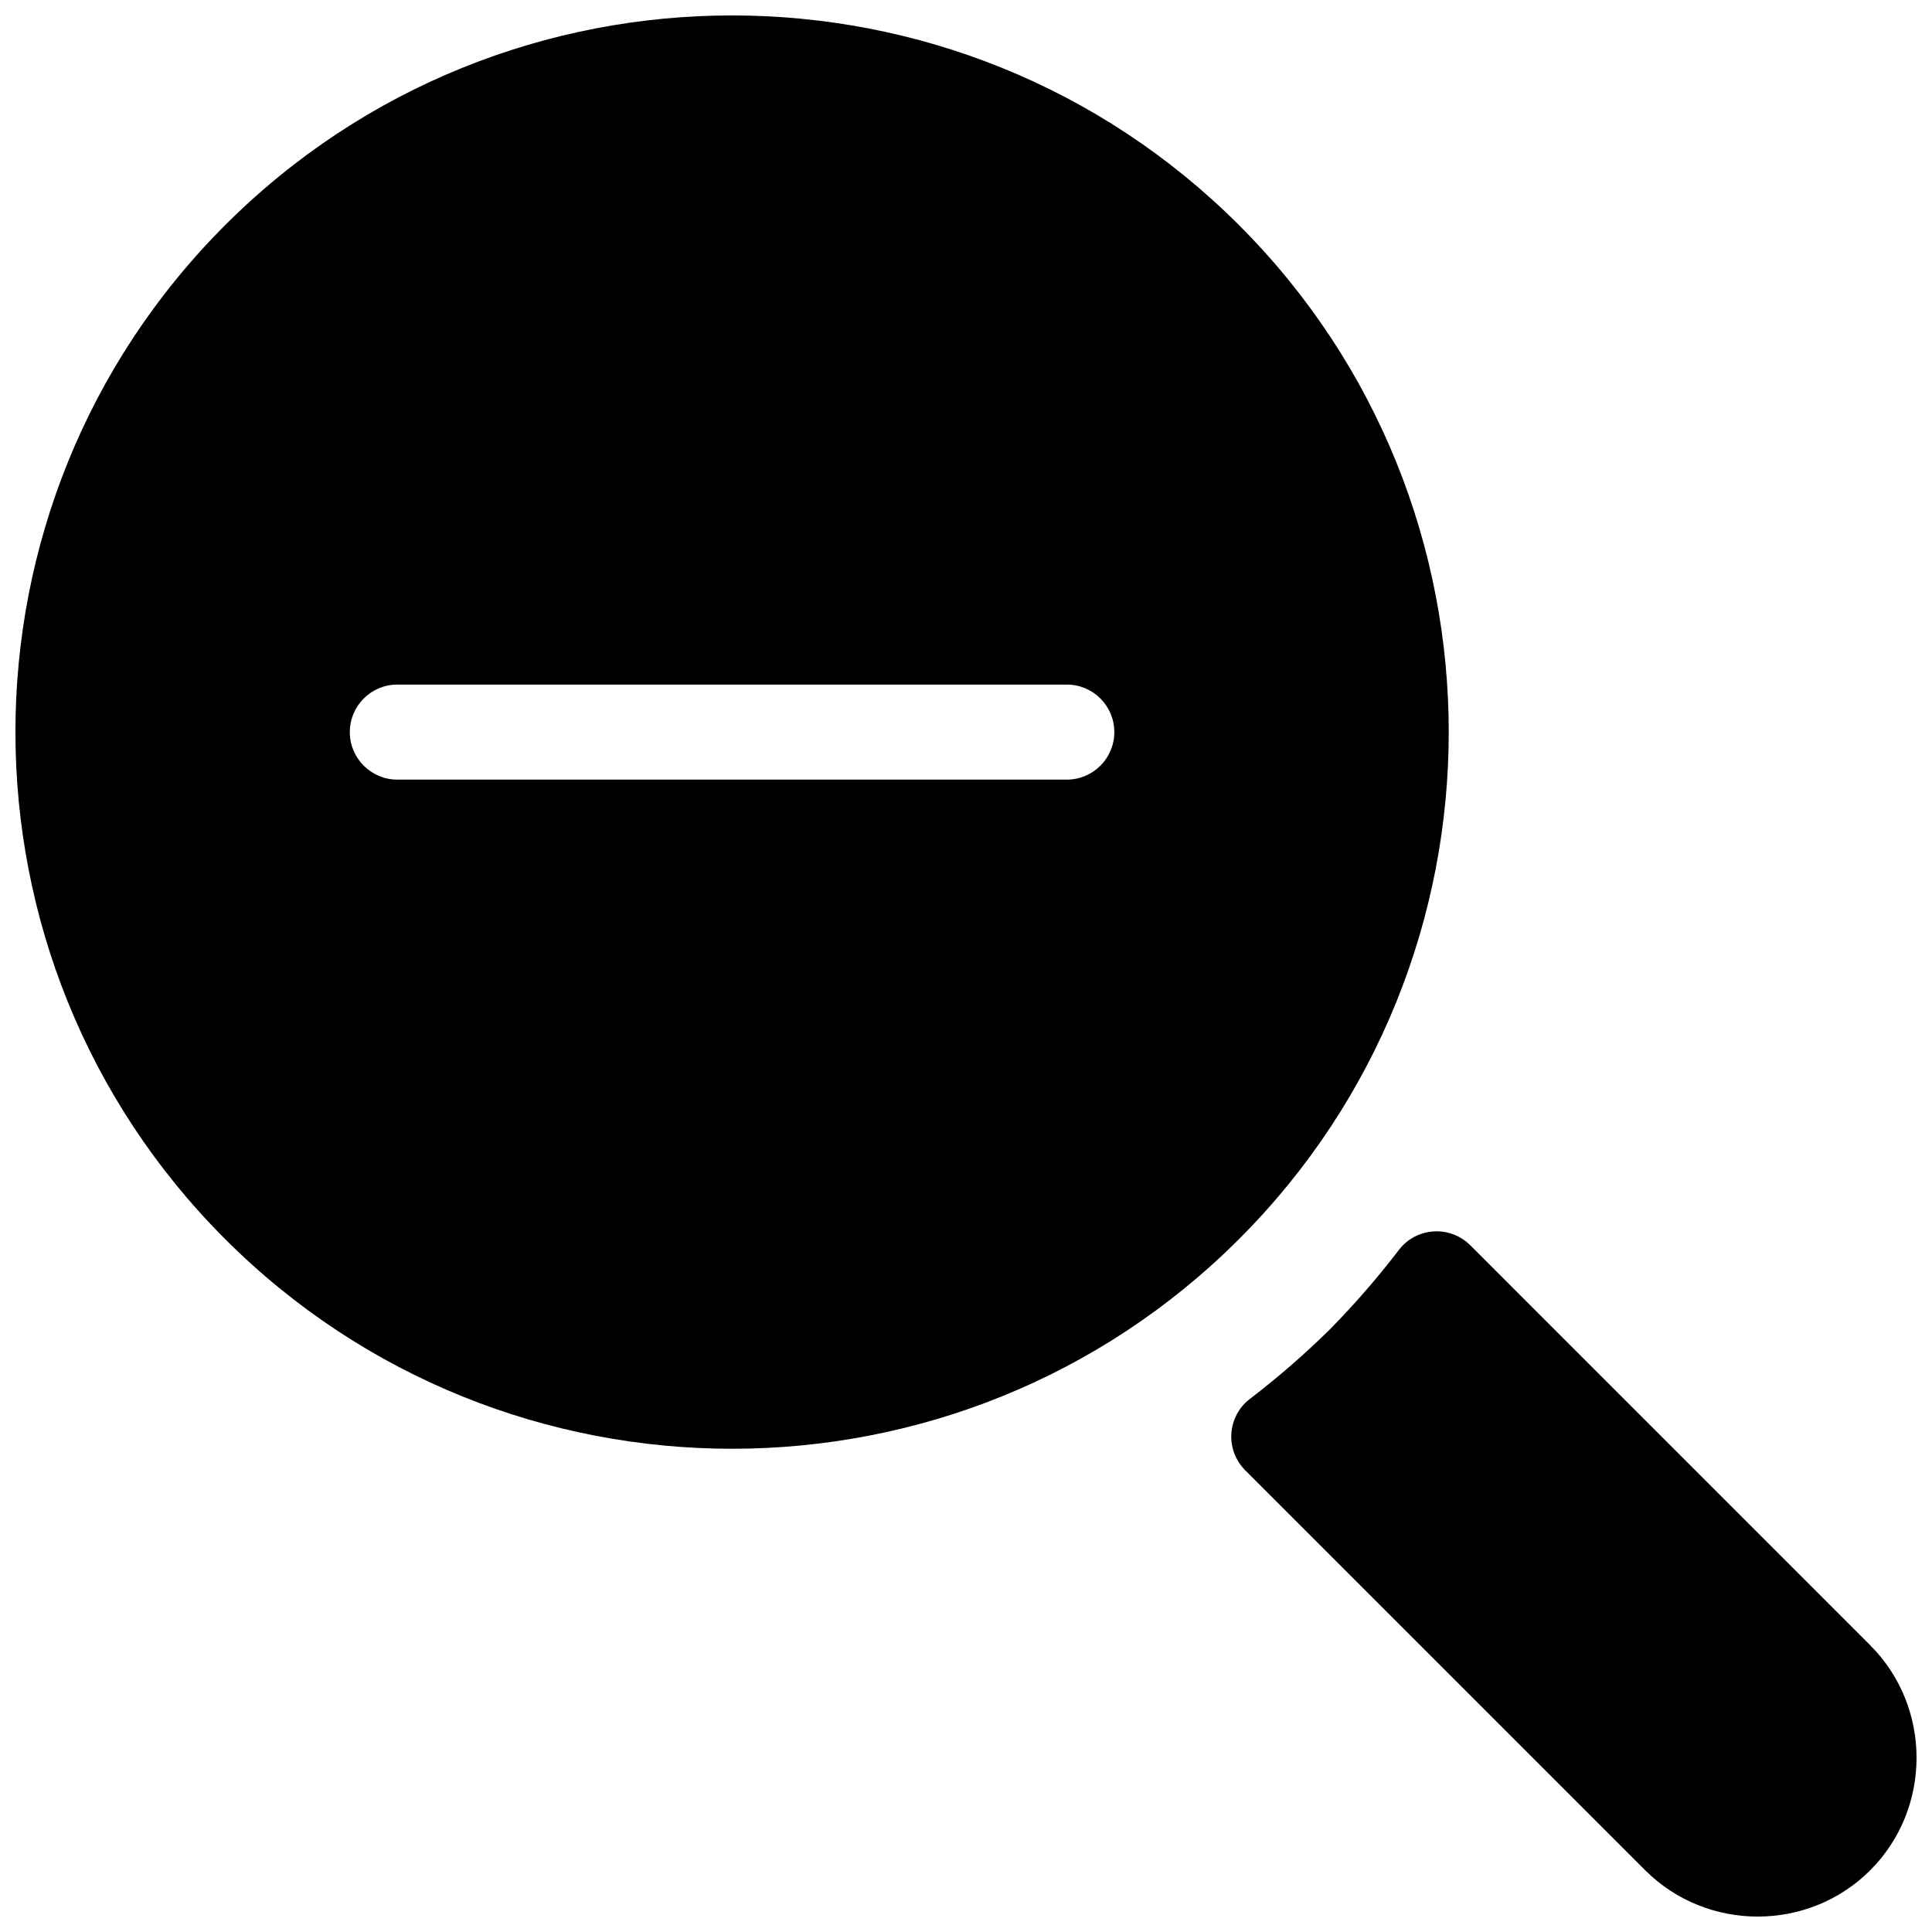
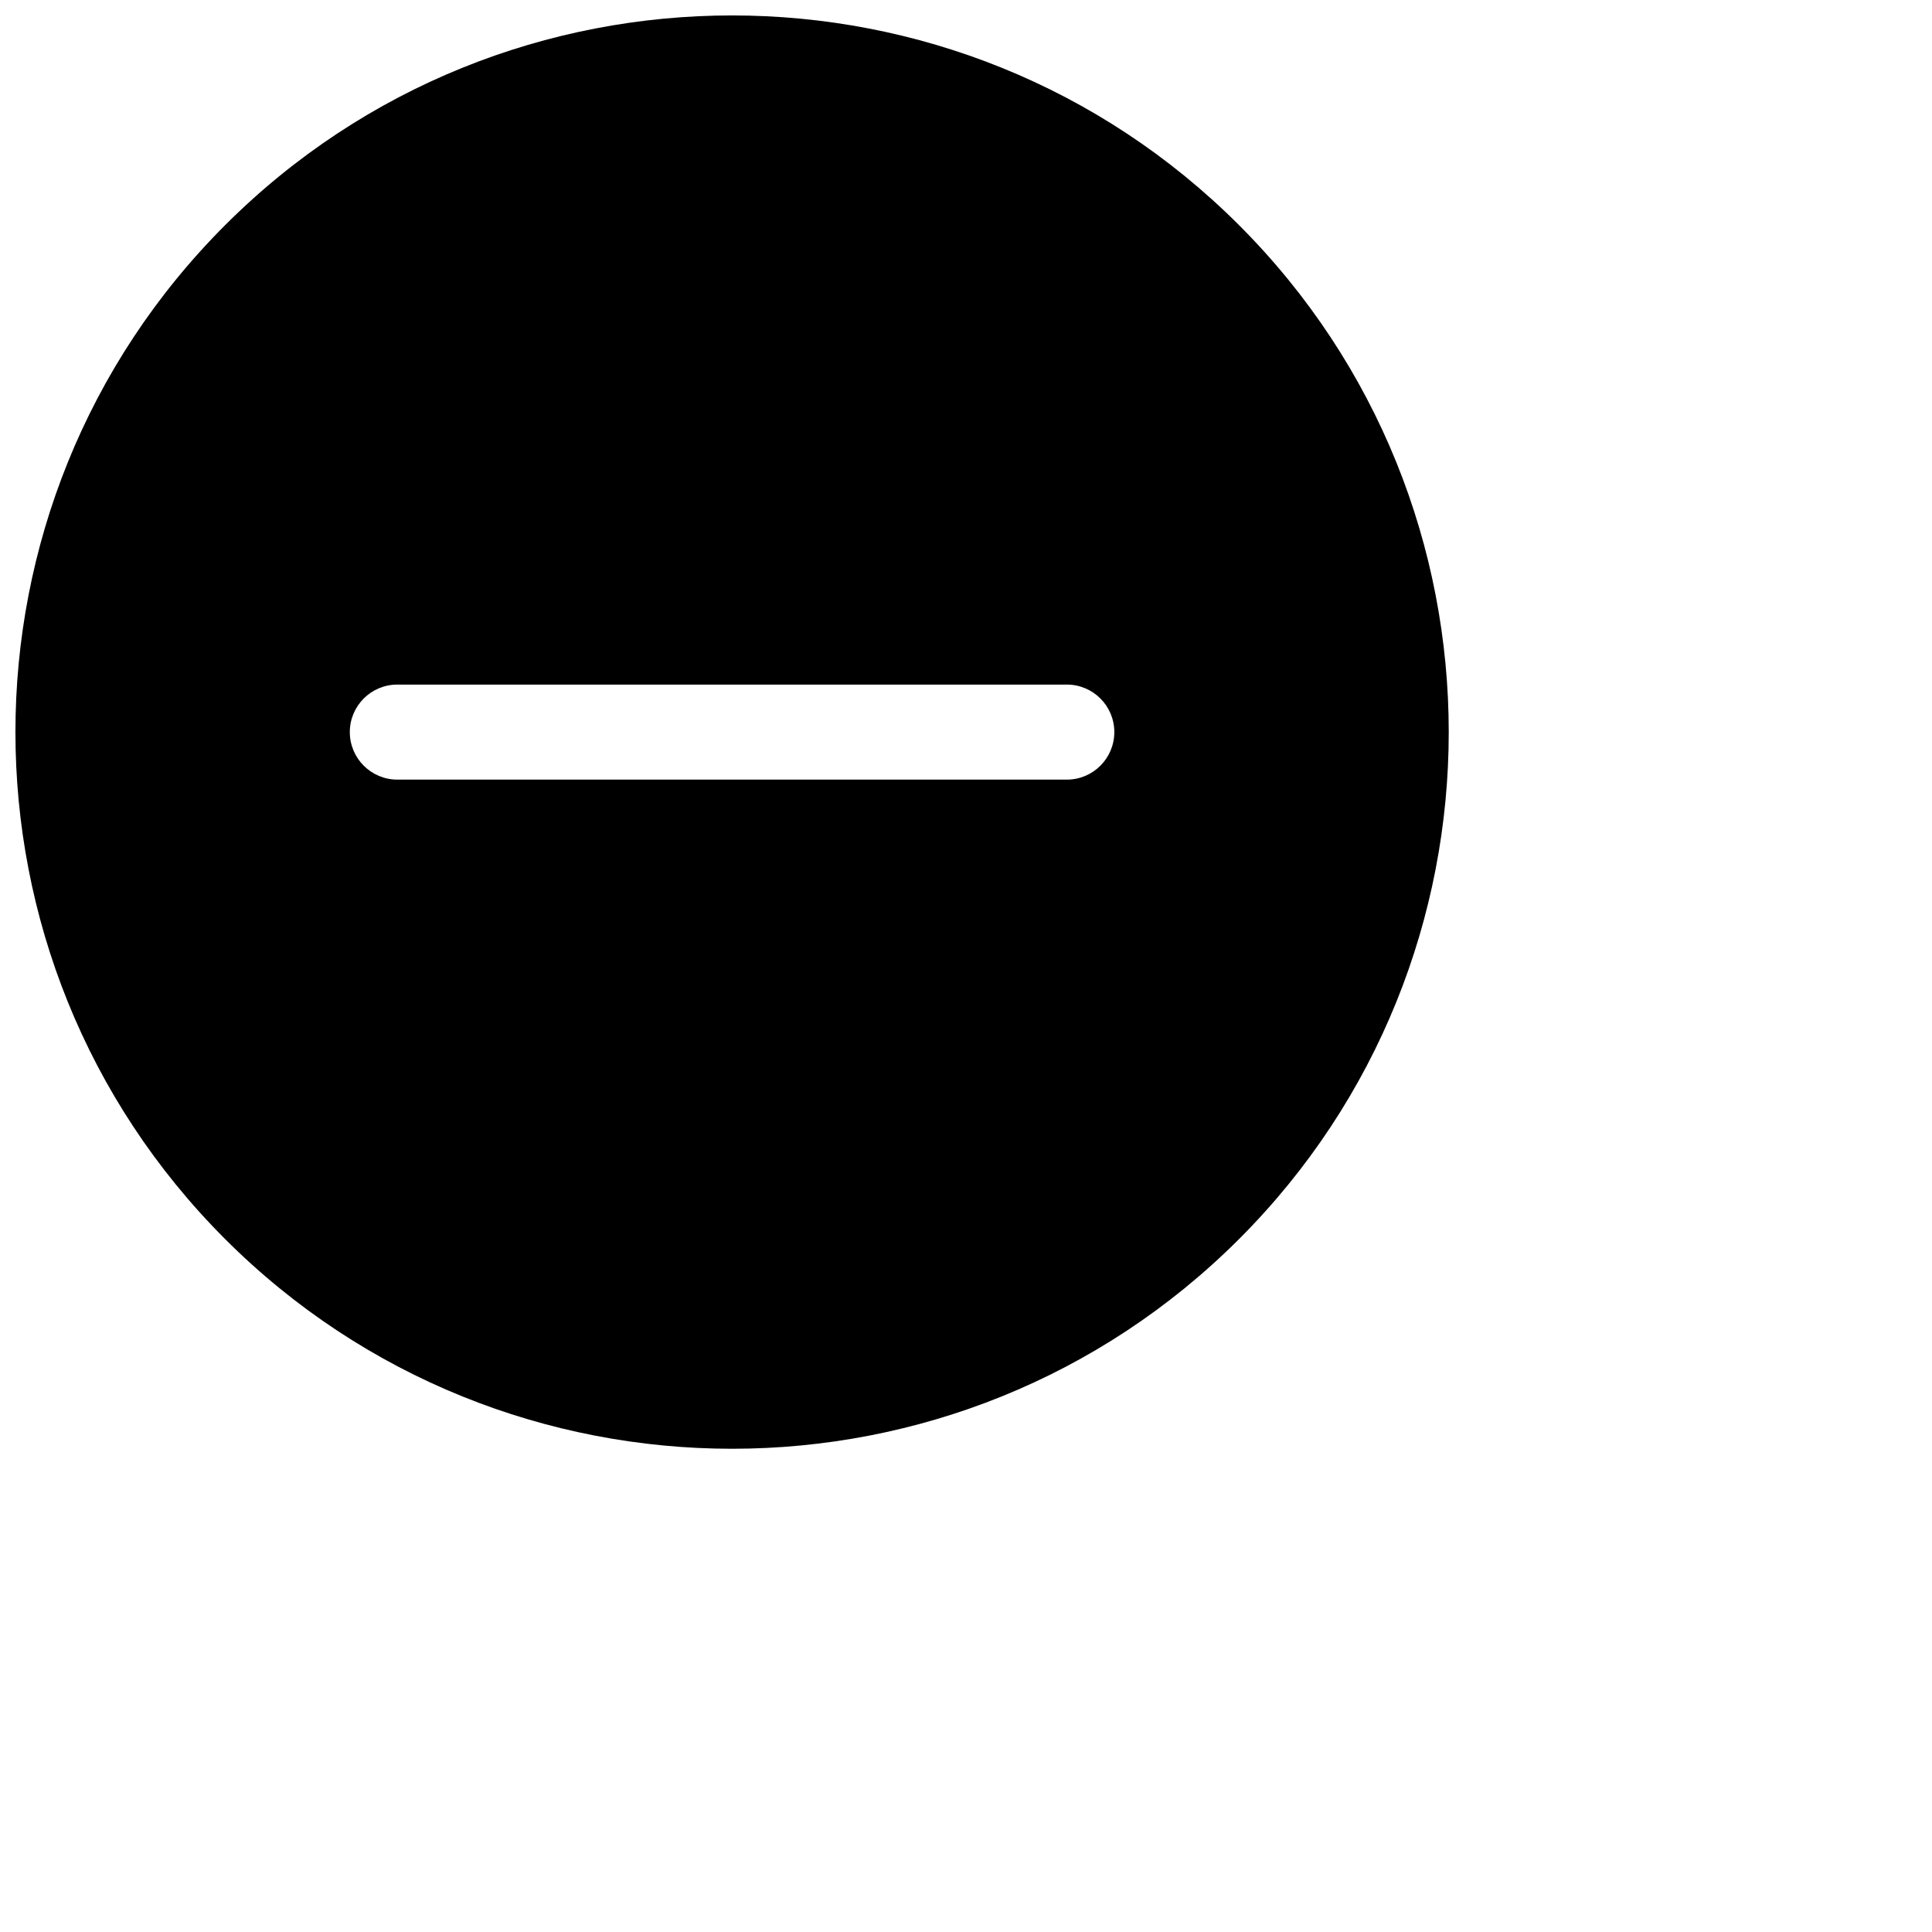
<svg xmlns="http://www.w3.org/2000/svg" width="800px" height="800px" version="1.1" viewBox="144 144 512 512">
  <defs>
    <clipPath id="b">
-       <path d="m470 470h181.9v181.9h-181.9z" />
-     </clipPath>
+       </clipPath>
    <clipPath id="a">
      <path d="m148.09 148.09h379.91v379.91h-379.91z" />
    </clipPath>
  </defs>
  <g>
    <g clip-path="url(#b)">
      <path d="m523.88 470.34c-3.625 0.238-6.969 2.031-9.172 4.918-5.66 7.398-11.781 14.434-18.312 21.078-6.668 6.559-13.73 12.699-21.156 18.383v-0.004c-2.883 2.207-4.676 5.551-4.914 9.176-0.238 3.621 1.098 7.172 3.664 9.738l106.01 106.01c16.363 16.363 43.27 16.363 59.633 0 16.363-16.363 16.363-43.258 0-59.621l-106.01-106.02c-2.57-2.57-6.121-3.902-9.742-3.66z" fill-rule="evenodd" />
    </g>
    <g clip-path="url(#a)">
      <path d="m338.01 148.09c-48.652 0-97.301 18.527-134.35 55.578-74.094 74.094-74.094 194.61 0 268.7 74.094 74.094 194.6 74.094 268.7 0s74.094-194.61 0-268.7c-37.047-37.051-85.695-55.578-134.35-55.578zm-88.707 177.33h177.41c6.957 0 12.594 5.637 12.594 12.594s-5.637 12.594-12.594 12.594h-177.41c-6.957 0-12.598-5.637-12.598-12.594s5.641-12.594 12.598-12.594z" fill-rule="evenodd" />
    </g>
  </g>
</svg>